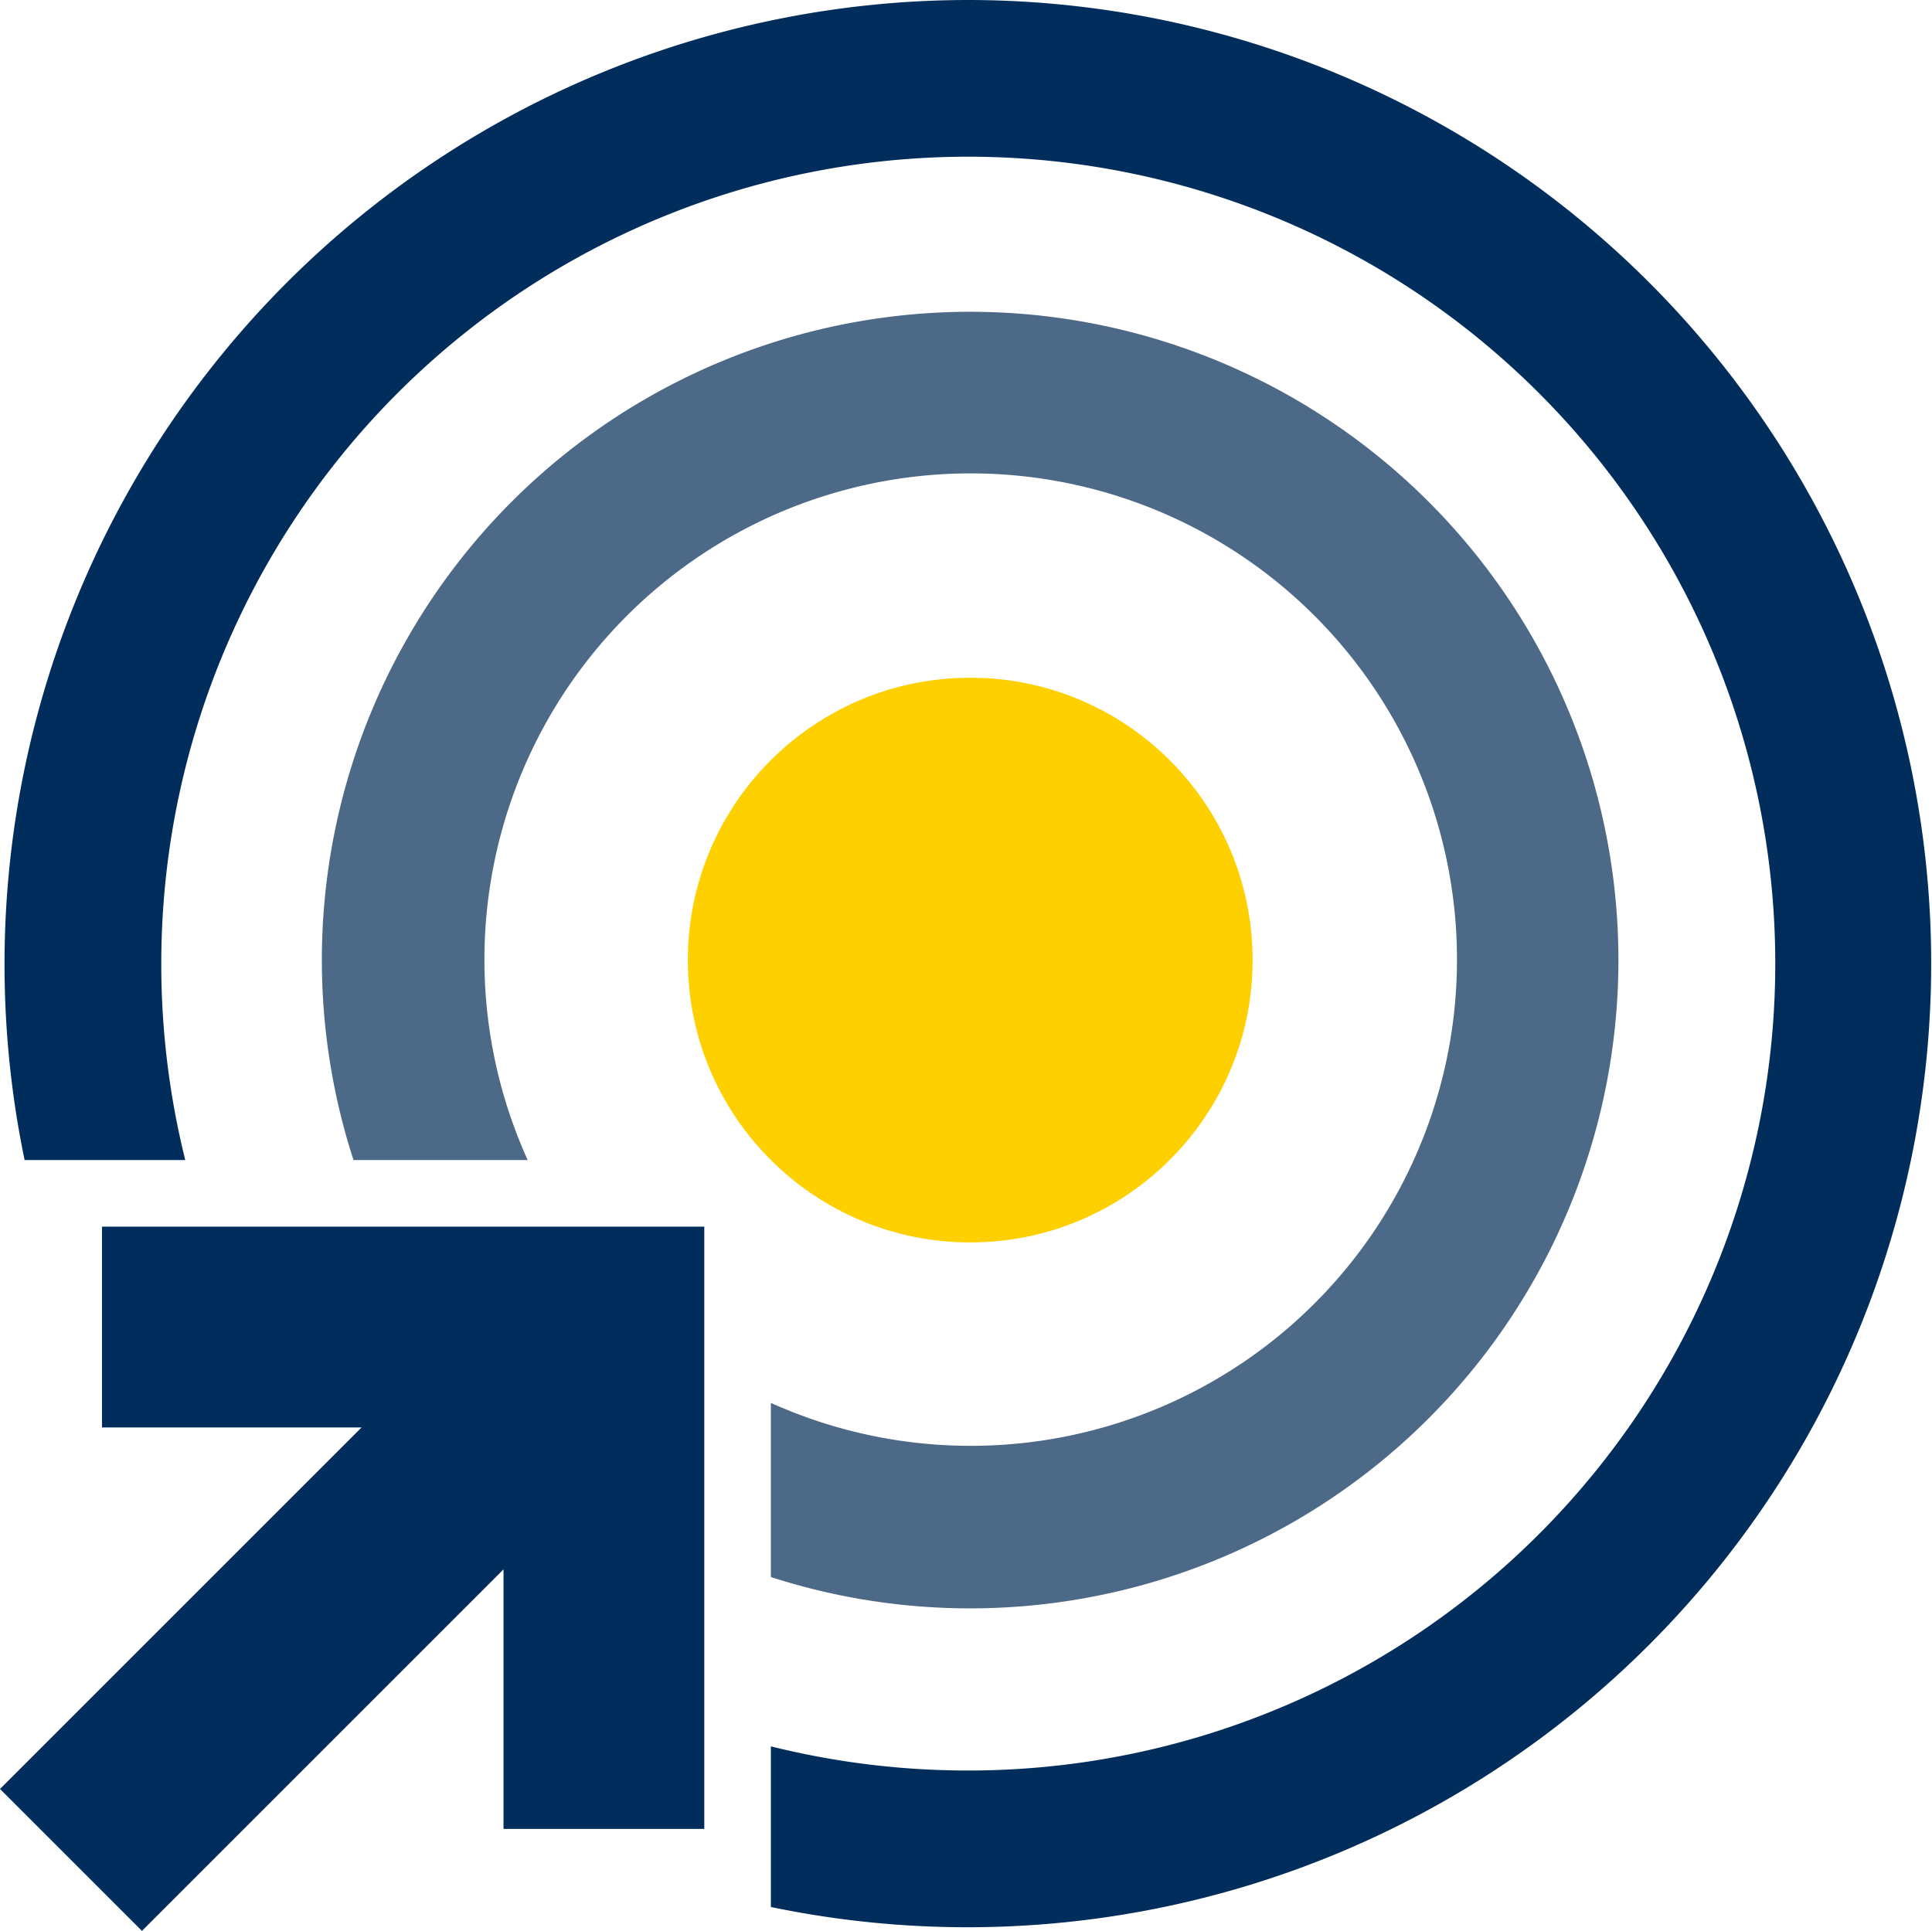
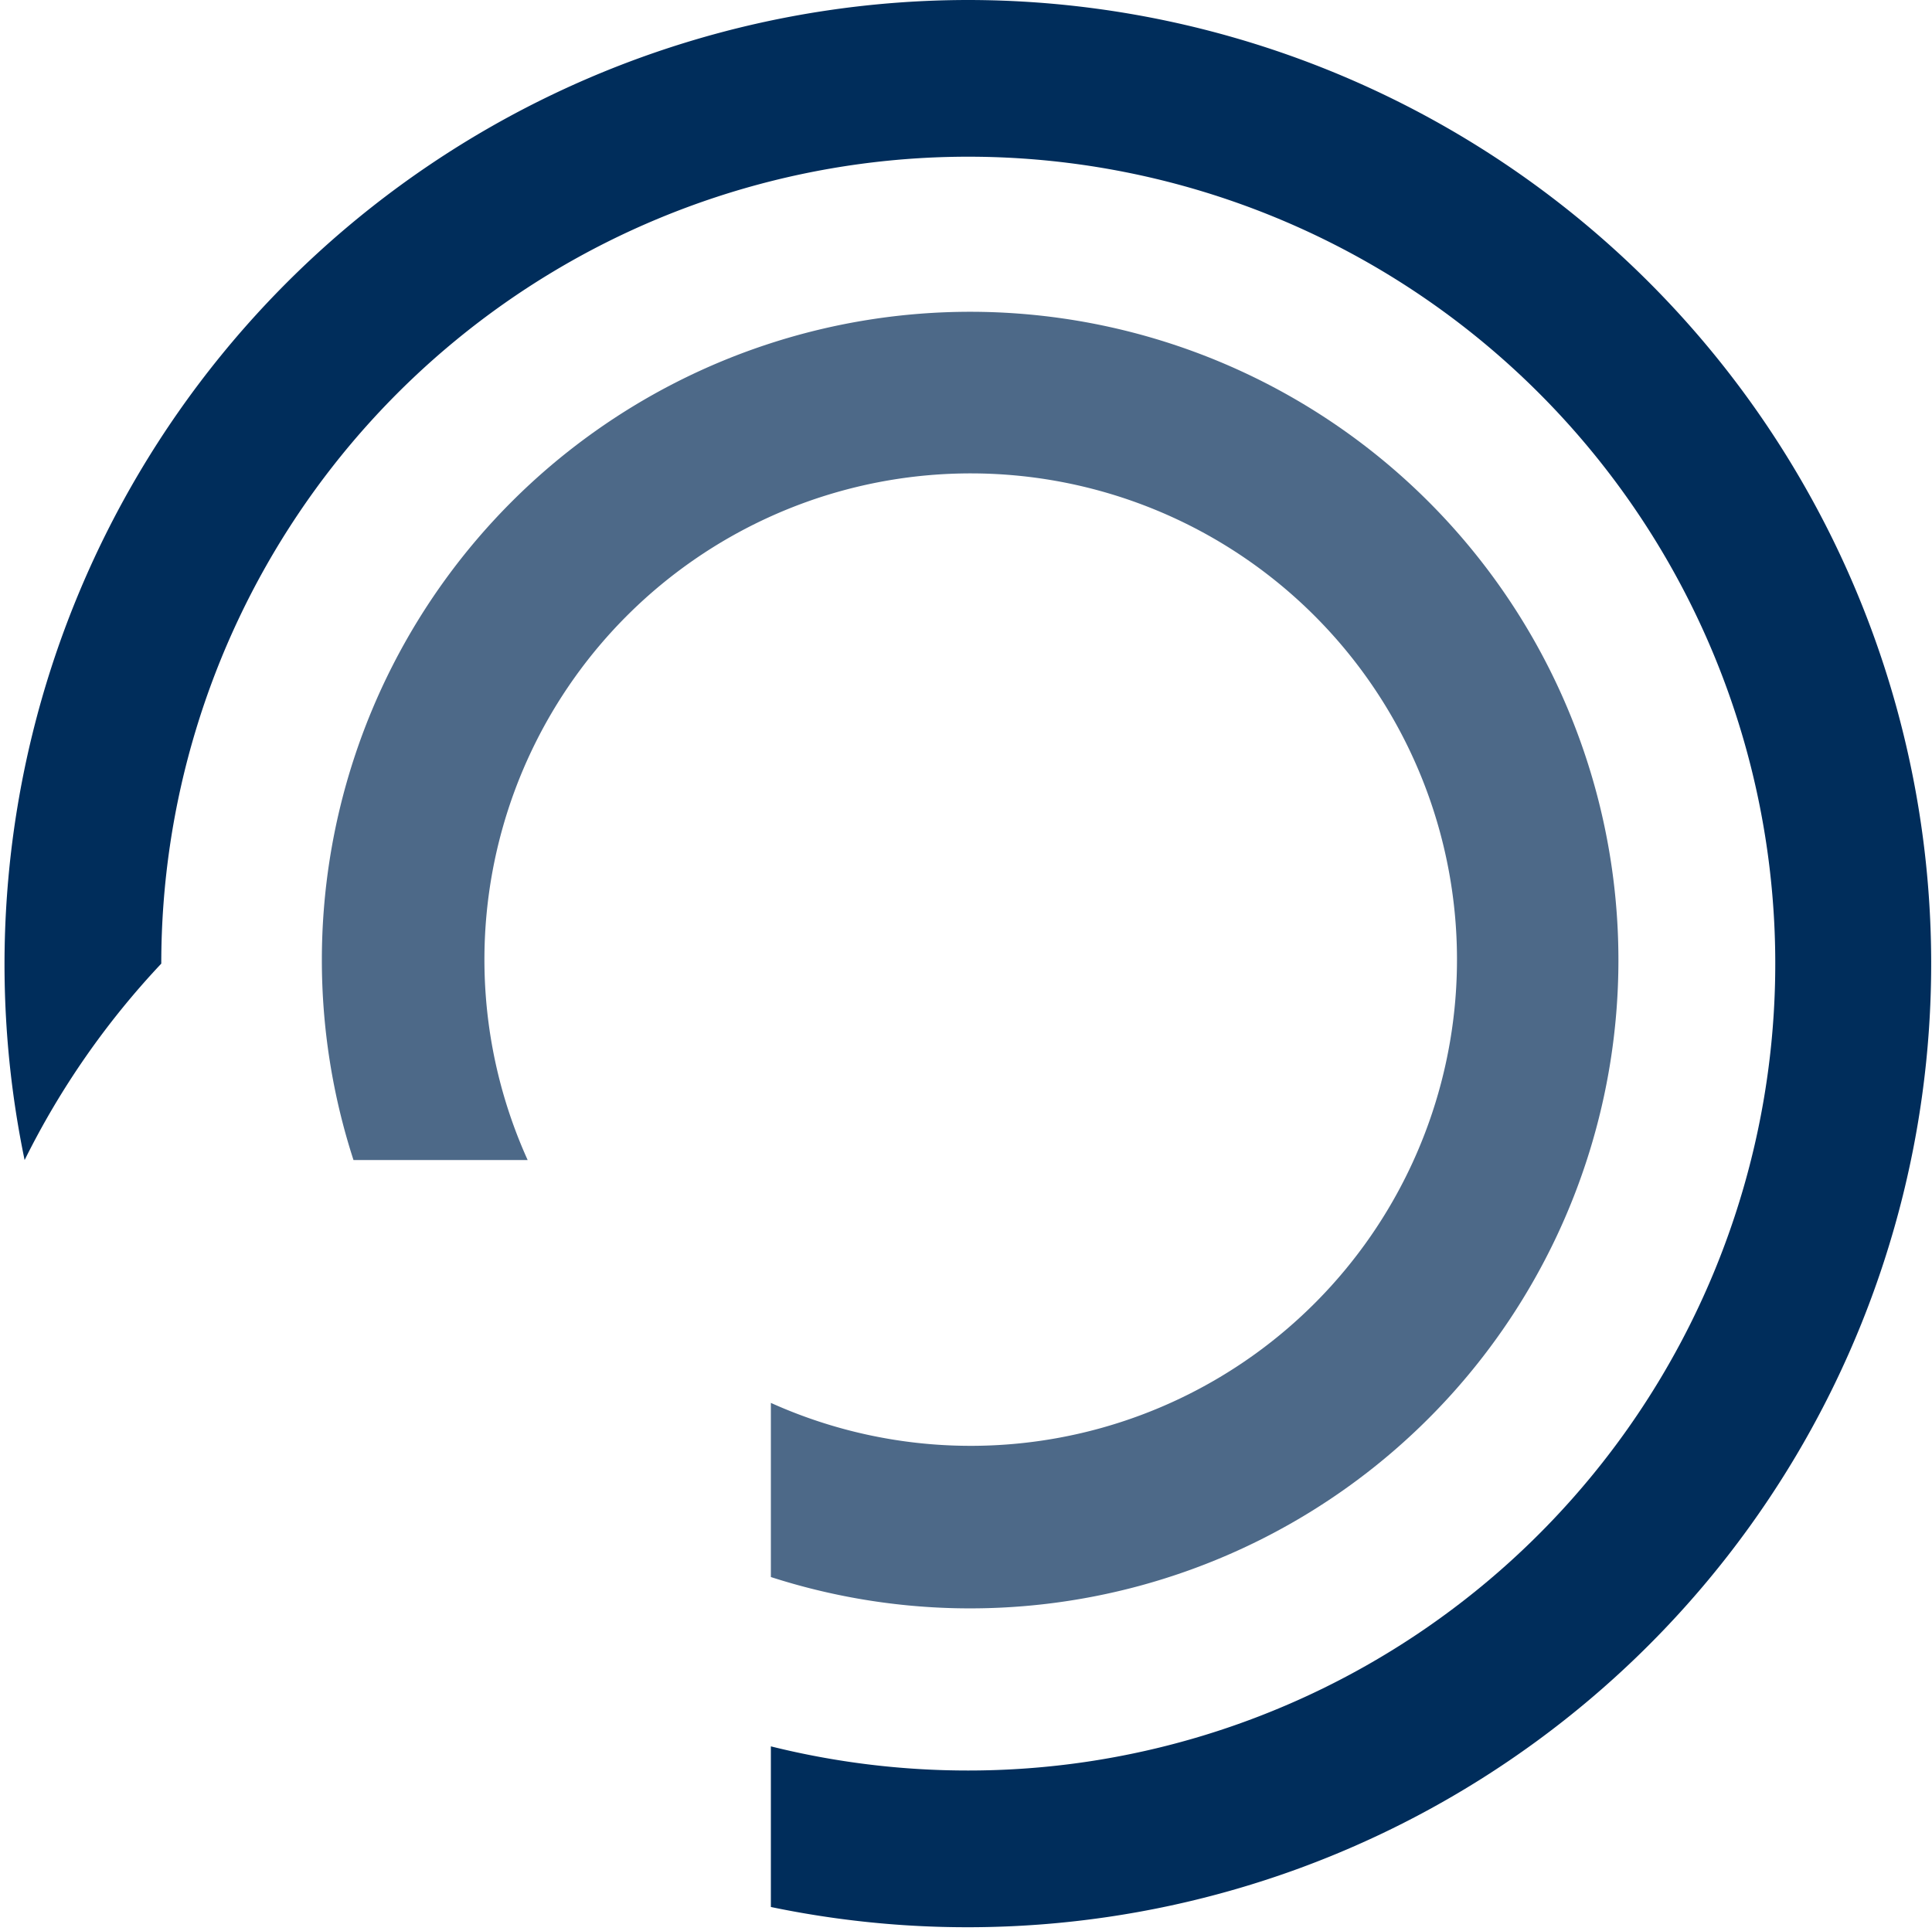
<svg xmlns="http://www.w3.org/2000/svg" viewBox="0 0 332.78 332.63">
  <defs>
    <style>.cls-1{fill:#ffd000;}.cls-2{fill:#002d5b;}.cls-3{fill:#4d6988;}</style>
  </defs>
  <g id="Layer_2" data-name="Layer 2">
    <g id="Navy_icon_RGB_transparent_background_" data-name="Navy icon RGB (transparent background)">
-       <circle class="cls-1" cx="167.12" cy="165.39" r="48.64" />
-       <polygon class="cls-2" points="86.73 211.31 17.57 211.31 17.57 245.9 62.28 245.9 0 308.18 24.45 332.63 86.73 270.35 86.73 315.06 121.31 315.06 121.31 245.9 121.31 211.31 86.73 211.31" />
      <path class="cls-3" d="M167.12,53.71A111.67,111.67,0,0,0,60.89,199.84h30a83.76,83.76,0,1,1,41.89,41.83v30A111.68,111.68,0,1,0,167.12,53.71Z" />
-       <path class="cls-2" d="M166.78,0A166.11,166.11,0,0,0,4.24,199.84H31.91A140.05,140.05,0,0,1,27.78,166,139,139,0,0,1,265.07,67.71,139,139,0,0,1,166.78,305a140.45,140.45,0,0,1-34-4.16v27.67A166,166,0,1,0,166.78,0Z" />
+       <path class="cls-2" d="M166.78,0A166.11,166.11,0,0,0,4.24,199.84A140.05,140.05,0,0,1,27.78,166,139,139,0,0,1,265.07,67.71,139,139,0,0,1,166.78,305a140.45,140.45,0,0,1-34-4.16v27.67A166,166,0,1,0,166.78,0Z" />
    </g>
  </g>
</svg>